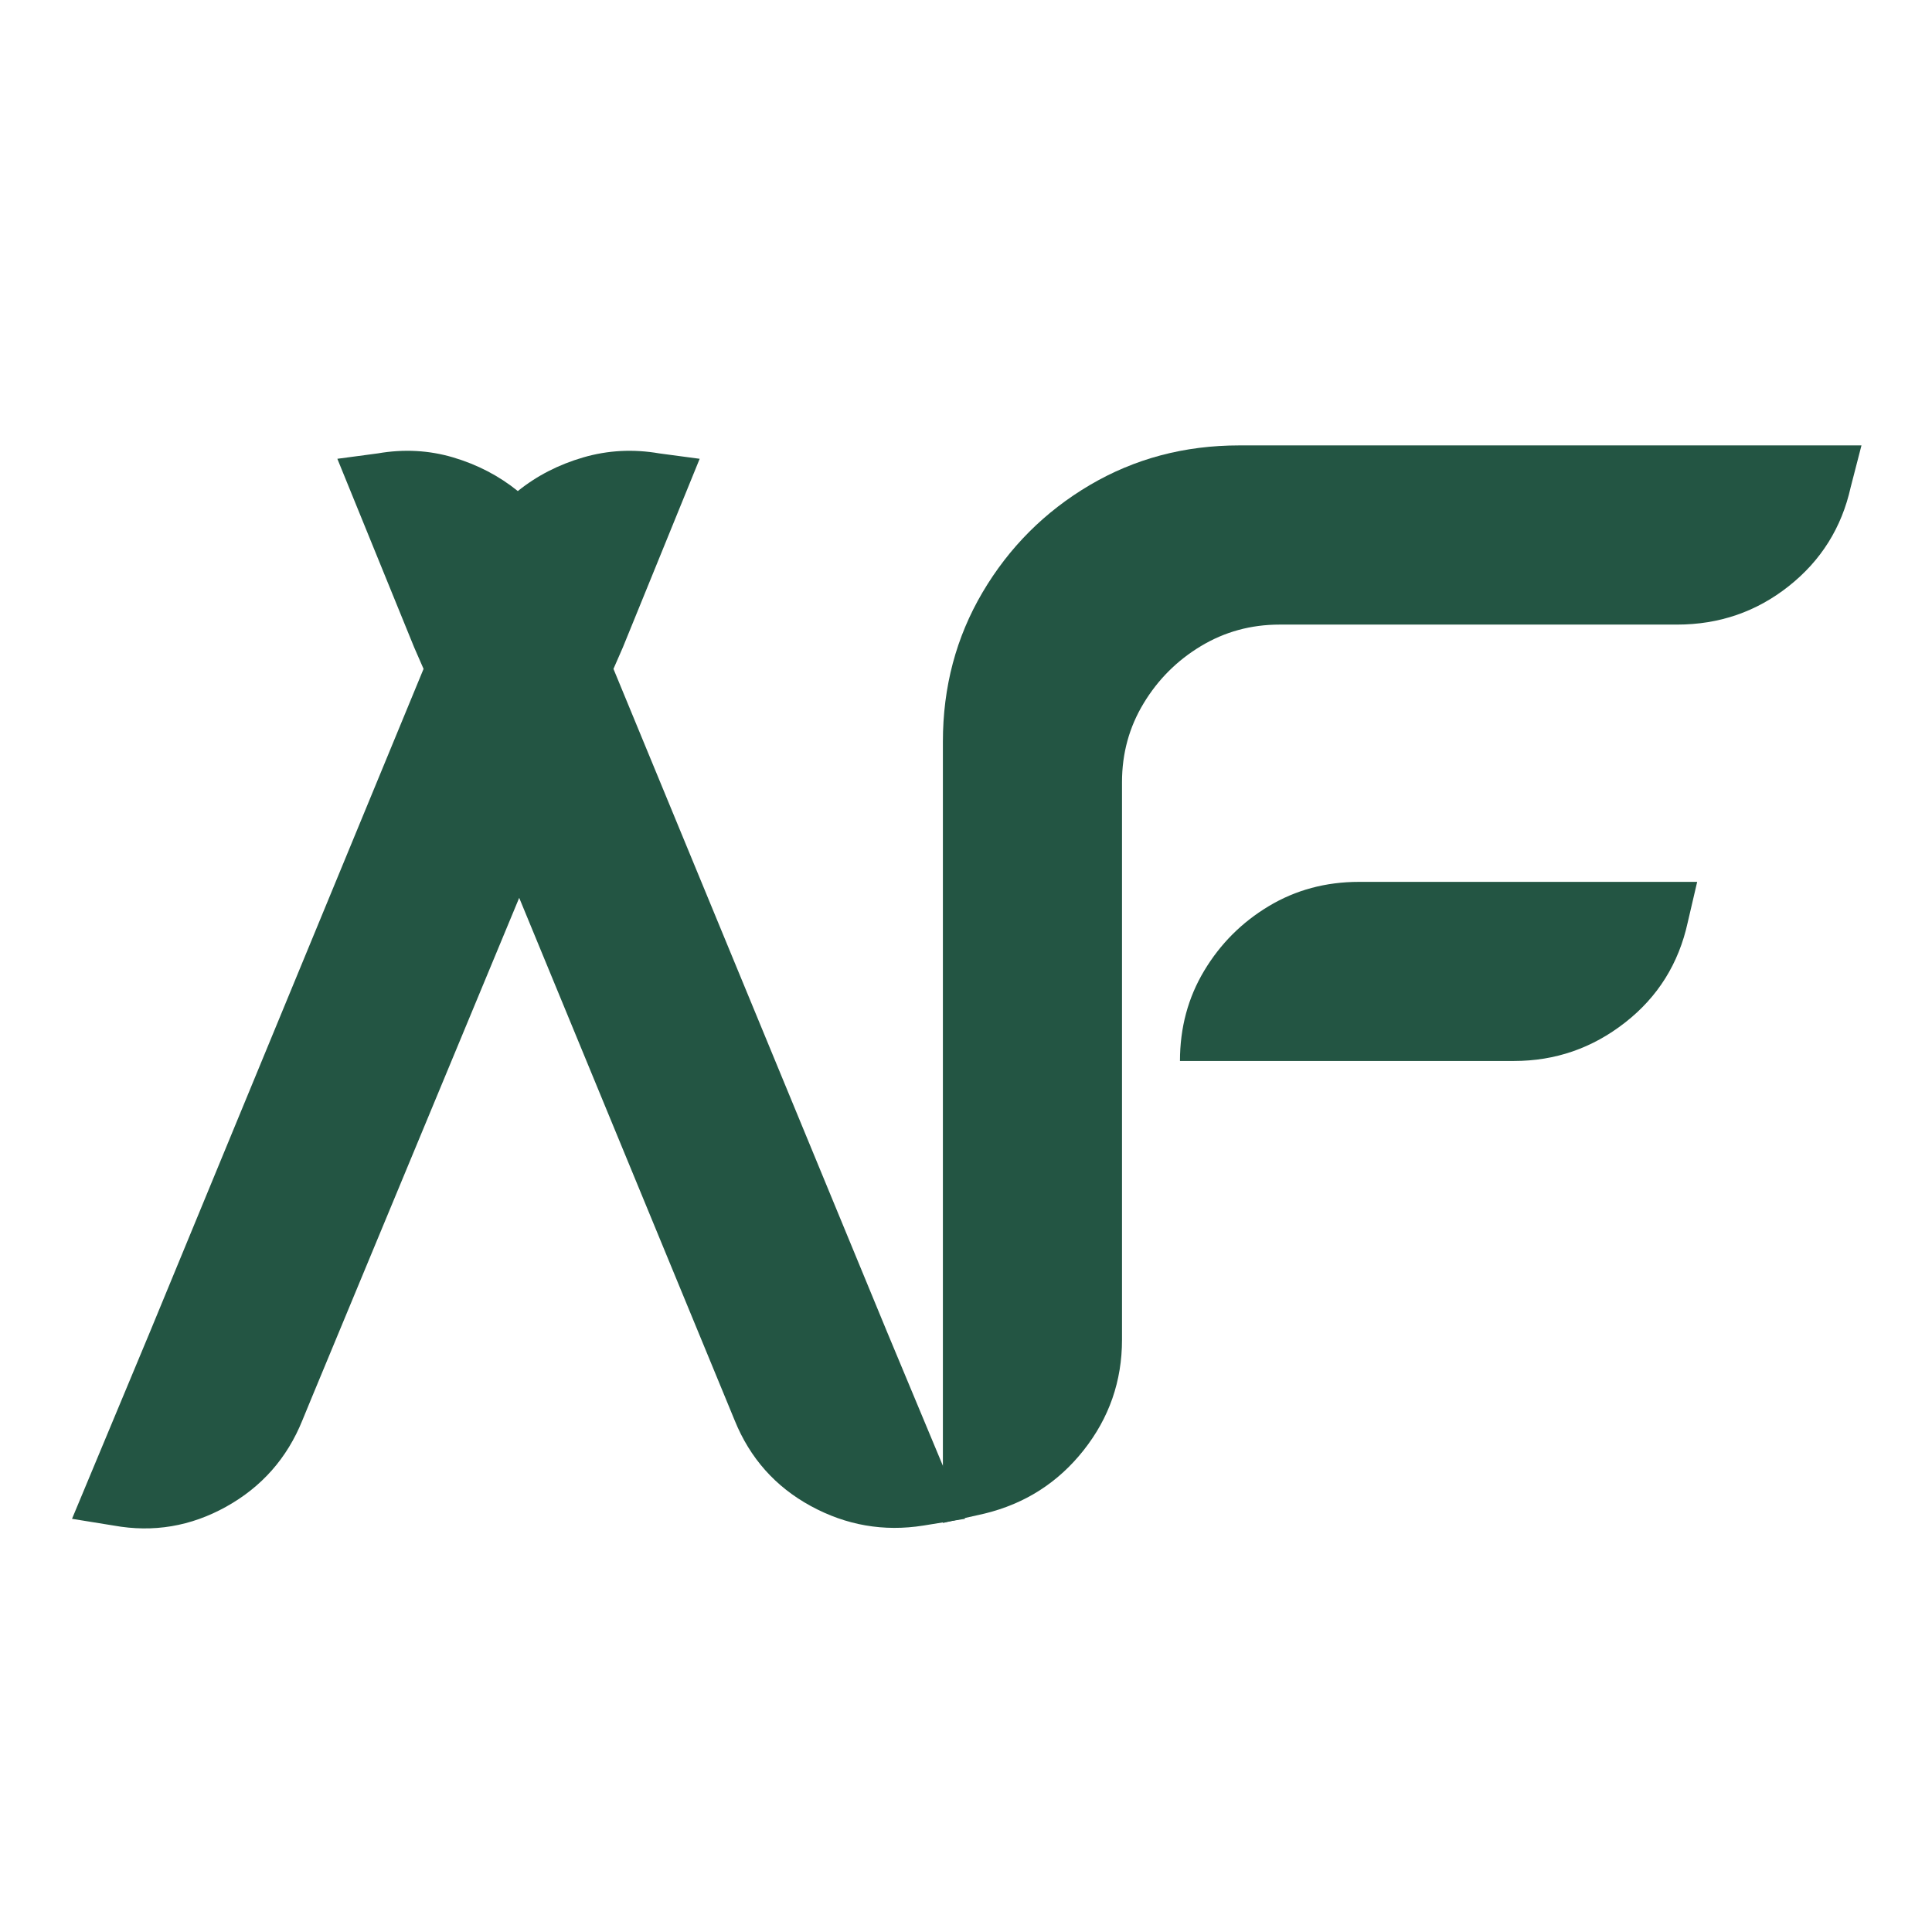
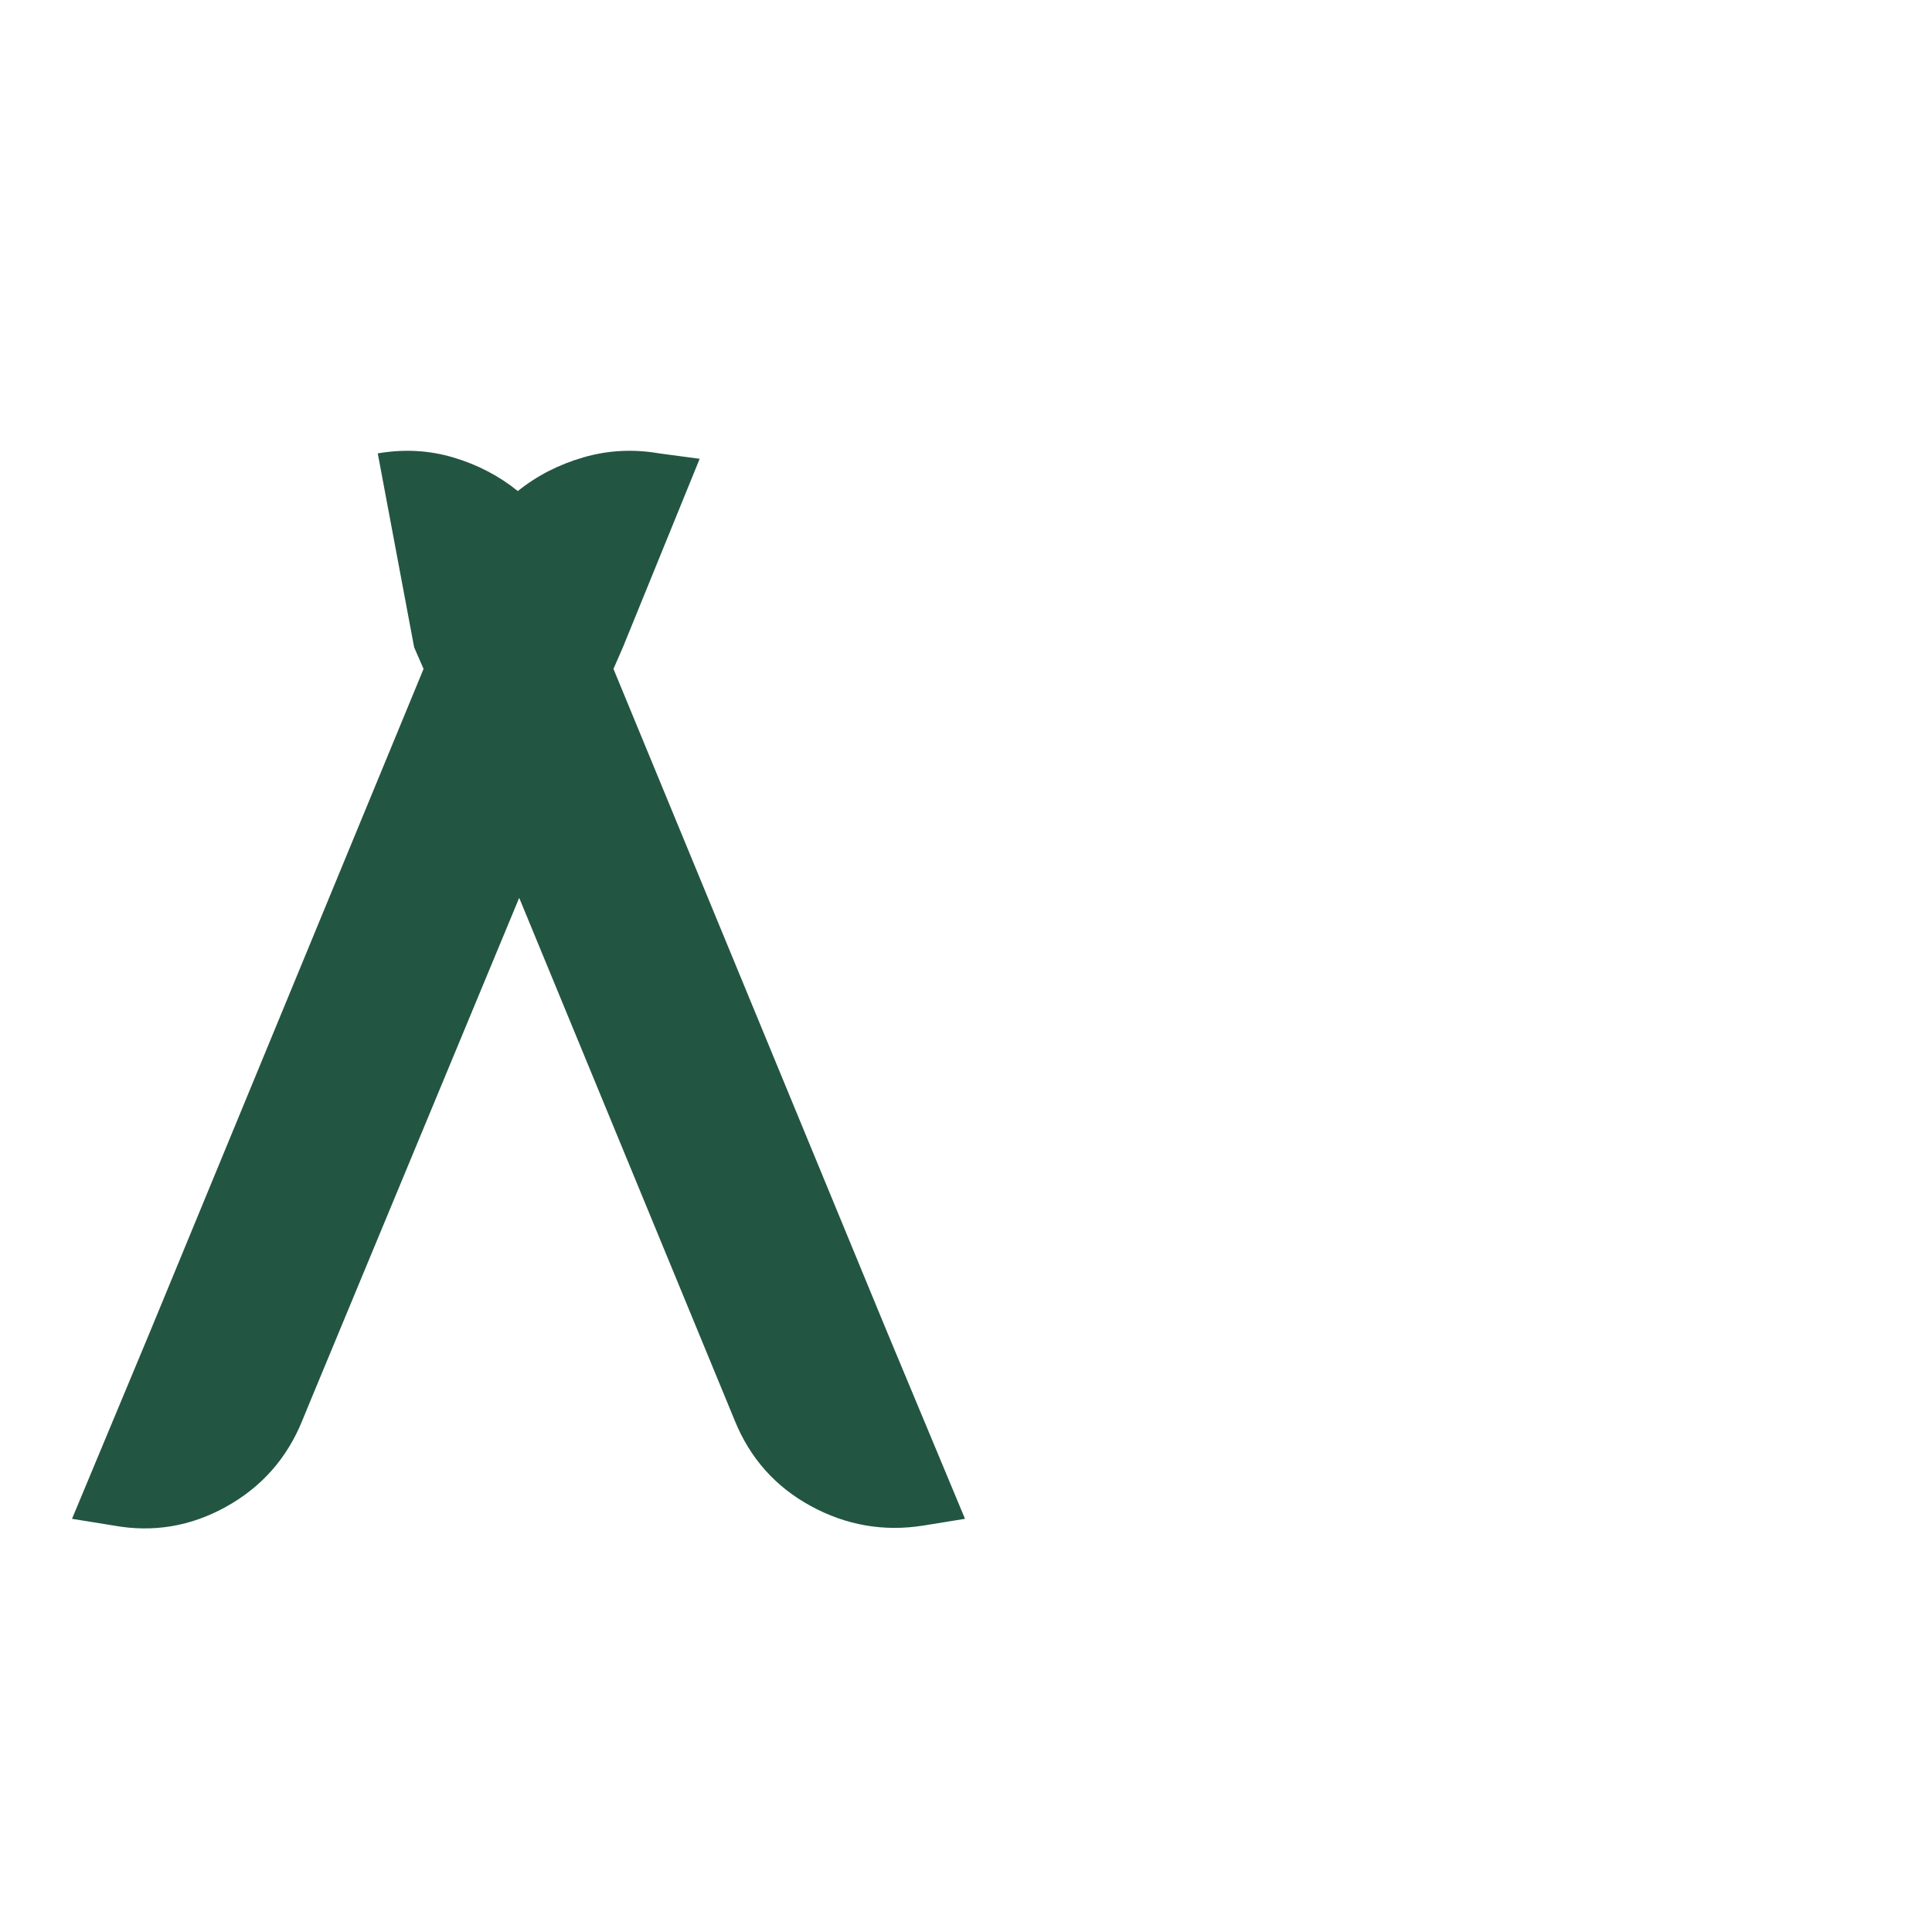
<svg xmlns="http://www.w3.org/2000/svg" width="500" viewBox="0 0 375 375" height="500" preserveAspectRatio="xMidYMid meet">
  <defs>
    <g />
  </defs>
  <g fill="#235543" fill-opacity="1">
    <g transform="translate(13.979, 296.629)">
      <g>
-         <path d="M 173.328 -1.828 L 165.234 -0.516 C 157.555 0.703 150.273 -0.562 143.391 -4.312 C 136.516 -8.062 131.594 -13.598 128.625 -20.922 L 126.797 -25.359 L 86.797 -122.359 L 46.531 -25.359 L 44.703 -20.922 C 41.742 -13.598 36.82 -8.02 29.938 -4.188 C 23.051 -0.352 15.773 0.867 8.109 -0.516 L 0 -1.828 L 15.156 -38.172 L 68.234 -166.797 L 66.406 -170.984 L 51.5 -207.578 L 59.344 -208.625 C 64.395 -209.5 69.273 -209.238 73.984 -207.844 C 78.691 -206.445 82.875 -204.27 86.531 -201.312 C 90.195 -204.27 94.426 -206.445 99.219 -207.844 C 104.008 -209.238 108.93 -209.5 113.984 -208.625 L 121.828 -207.578 L 106.922 -170.984 L 105.094 -166.797 L 158.172 -38.172 Z M 173.328 -1.828 " />
+         <path d="M 173.328 -1.828 L 165.234 -0.516 C 157.555 0.703 150.273 -0.562 143.391 -4.312 C 136.516 -8.062 131.594 -13.598 128.625 -20.922 L 126.797 -25.359 L 86.797 -122.359 L 46.531 -25.359 L 44.703 -20.922 C 41.742 -13.598 36.82 -8.02 29.938 -4.188 C 23.051 -0.352 15.773 0.867 8.109 -0.516 L 0 -1.828 L 15.156 -38.172 L 68.234 -166.797 L 66.406 -170.984 L 59.344 -208.625 C 64.395 -209.5 69.273 -209.238 73.984 -207.844 C 78.691 -206.445 82.875 -204.27 86.531 -201.312 C 90.195 -204.27 94.426 -206.445 99.219 -207.844 C 104.008 -209.238 108.93 -209.5 113.984 -208.625 L 121.828 -207.578 L 106.922 -170.984 L 105.094 -166.797 L 158.172 -38.172 Z M 173.328 -1.828 " />
      </g>
    </g>
  </g>
  <g fill="#235543" fill-opacity="1">
    <g transform="translate(183.014, 295.608)">
      <g>
-         <path d="M 178.297 -209.156 L 176.203 -201.047 C 174.461 -193.203 170.453 -186.797 164.172 -181.828 C 157.898 -176.859 150.672 -174.375 142.484 -174.375 L 65.359 -174.375 C 59.785 -174.375 54.688 -172.977 50.062 -170.188 C 45.445 -167.406 41.742 -163.703 38.953 -159.078 C 36.16 -154.461 34.766 -149.367 34.766 -143.797 L 34.766 -35.562 C 34.766 -27.539 32.281 -20.391 27.312 -14.109 C 22.352 -7.836 15.953 -3.742 8.109 -1.828 L 0 0 L 0 -151.641 C 0 -162.266 2.566 -171.93 7.703 -180.641 C 12.848 -189.359 19.773 -196.289 28.484 -201.438 C 37.203 -206.582 46.879 -209.156 57.516 -209.156 Z M 144.578 -116.594 C 142.828 -108.582 138.77 -102.094 132.406 -97.125 C 126.051 -92.156 118.863 -89.672 110.844 -89.672 L 46.016 -89.672 C 46.016 -96.117 47.582 -101.957 50.719 -107.188 C 53.852 -112.414 58.035 -116.598 63.266 -119.734 C 68.492 -122.867 74.332 -124.438 80.781 -124.438 L 146.406 -124.438 Z M 144.578 -116.594 " />
-       </g>
+         </g>
    </g>
  </g>
</svg>